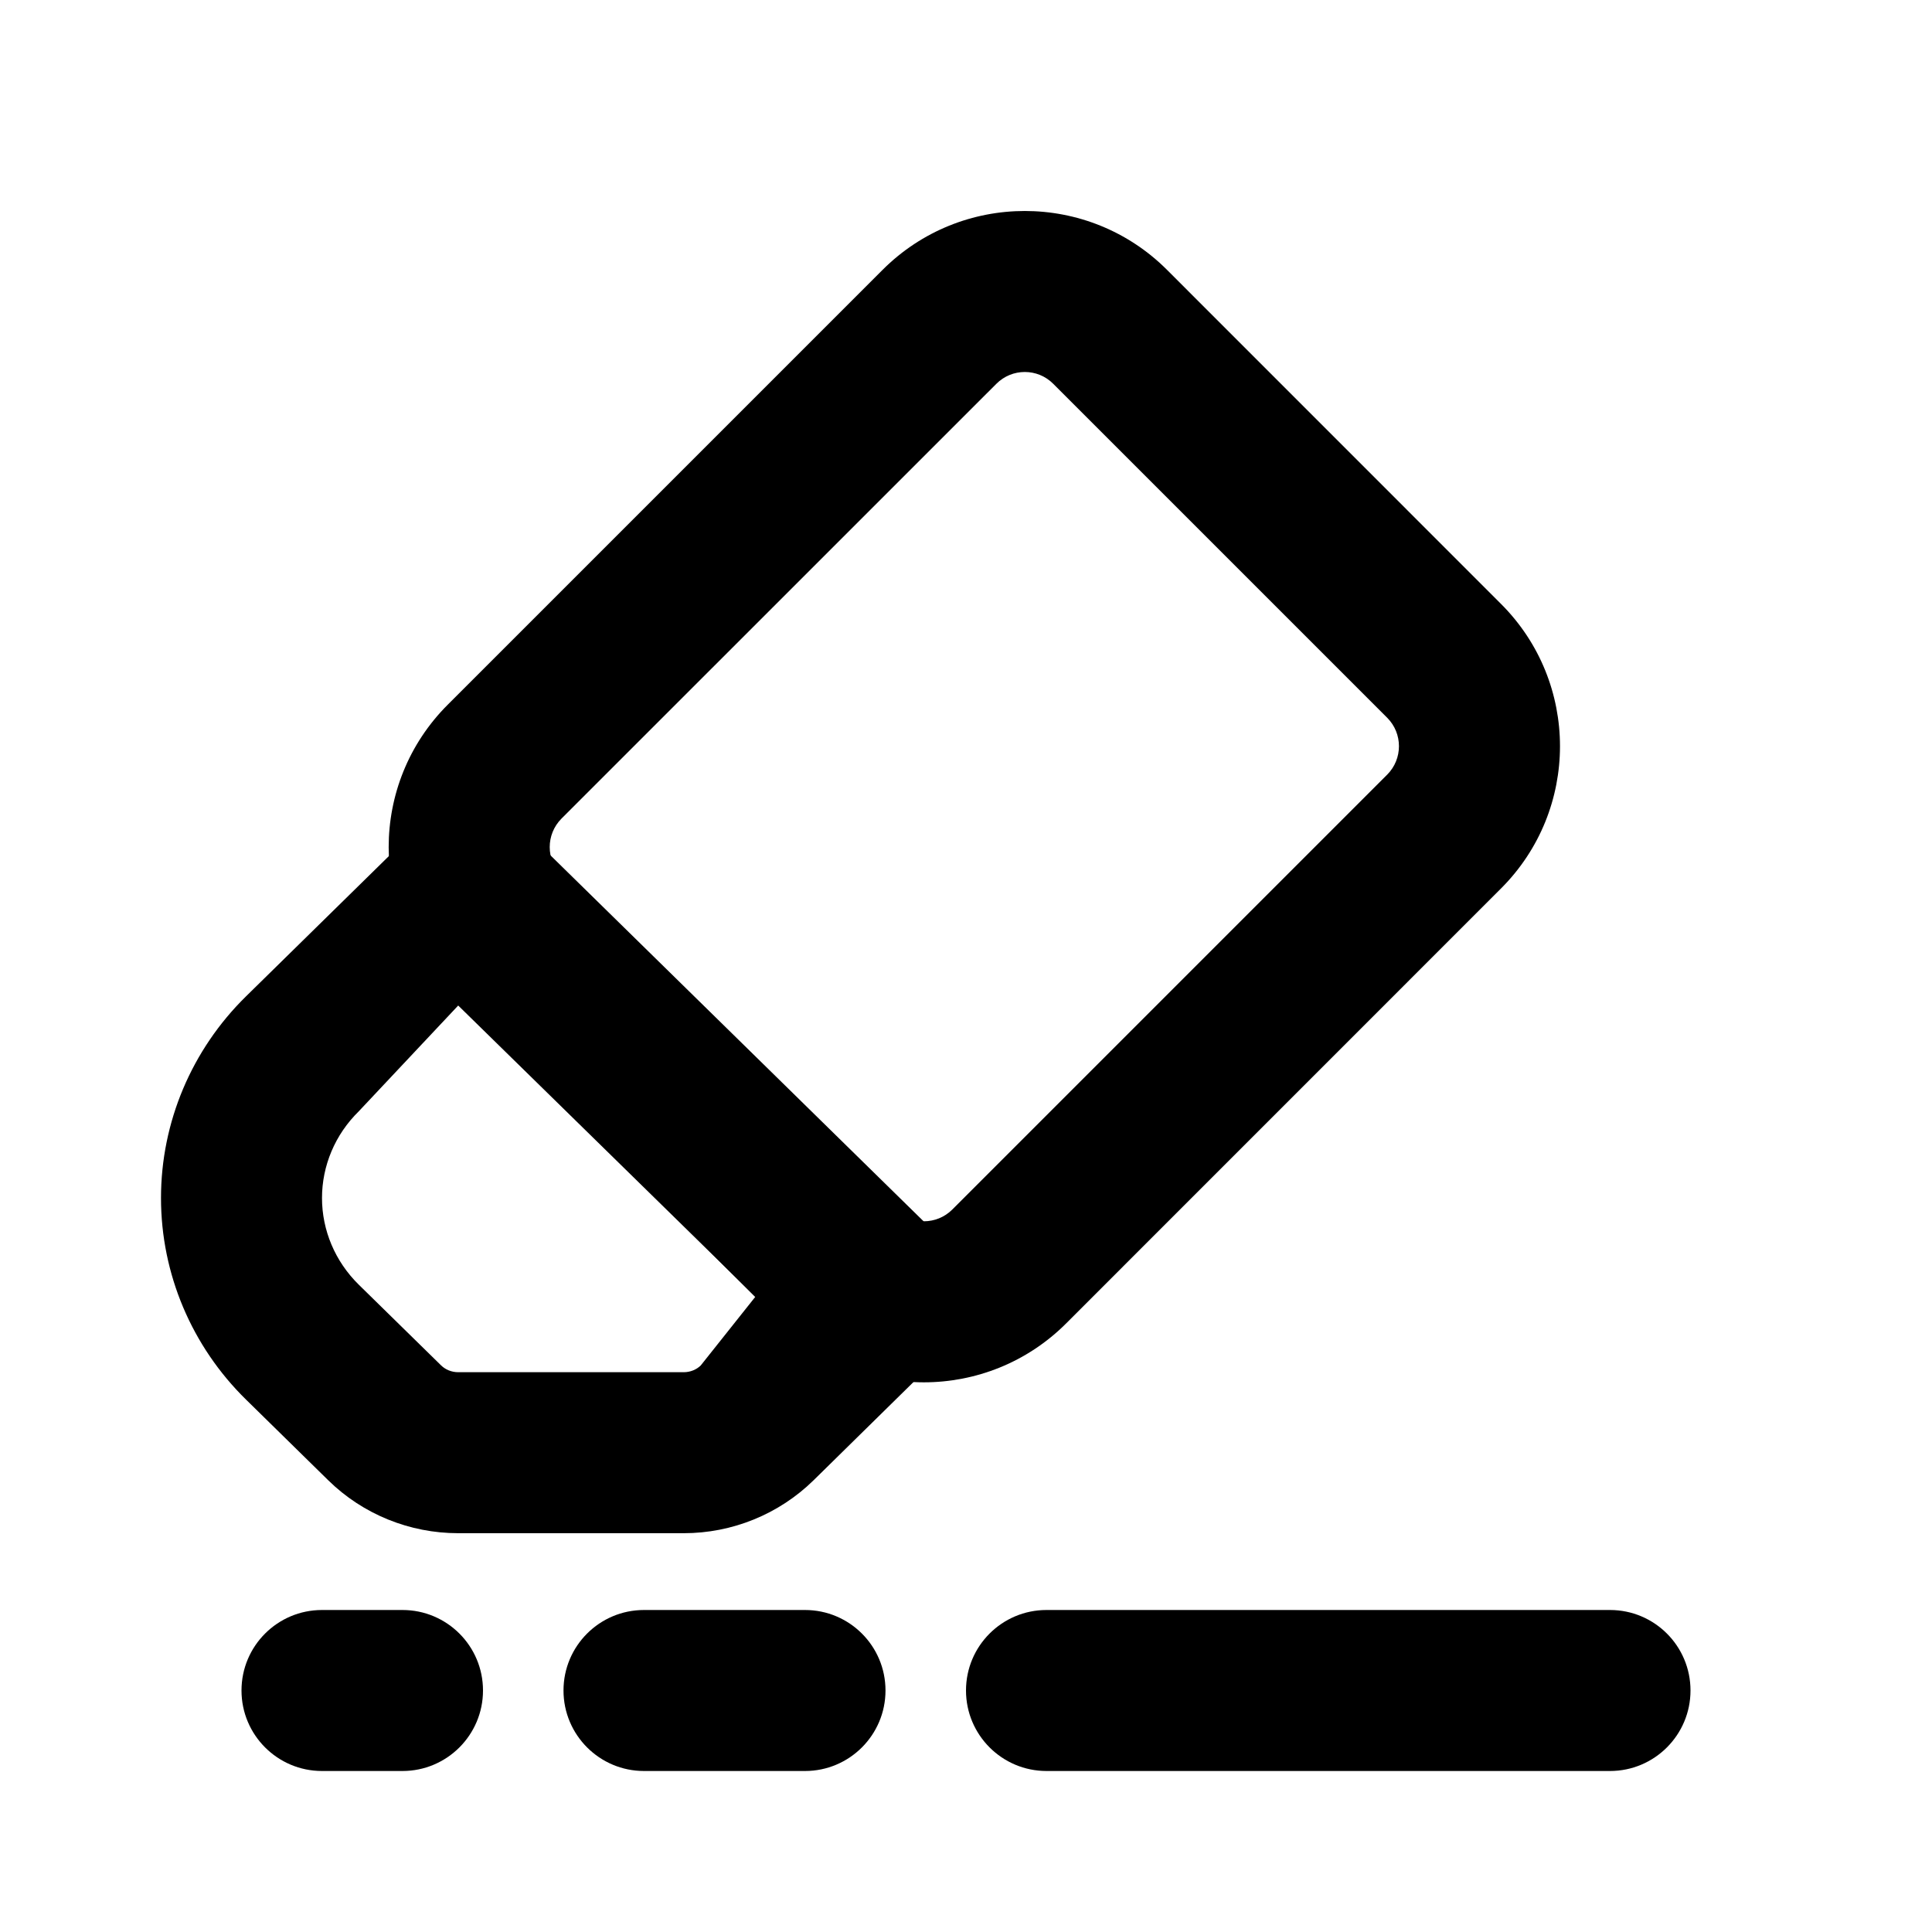
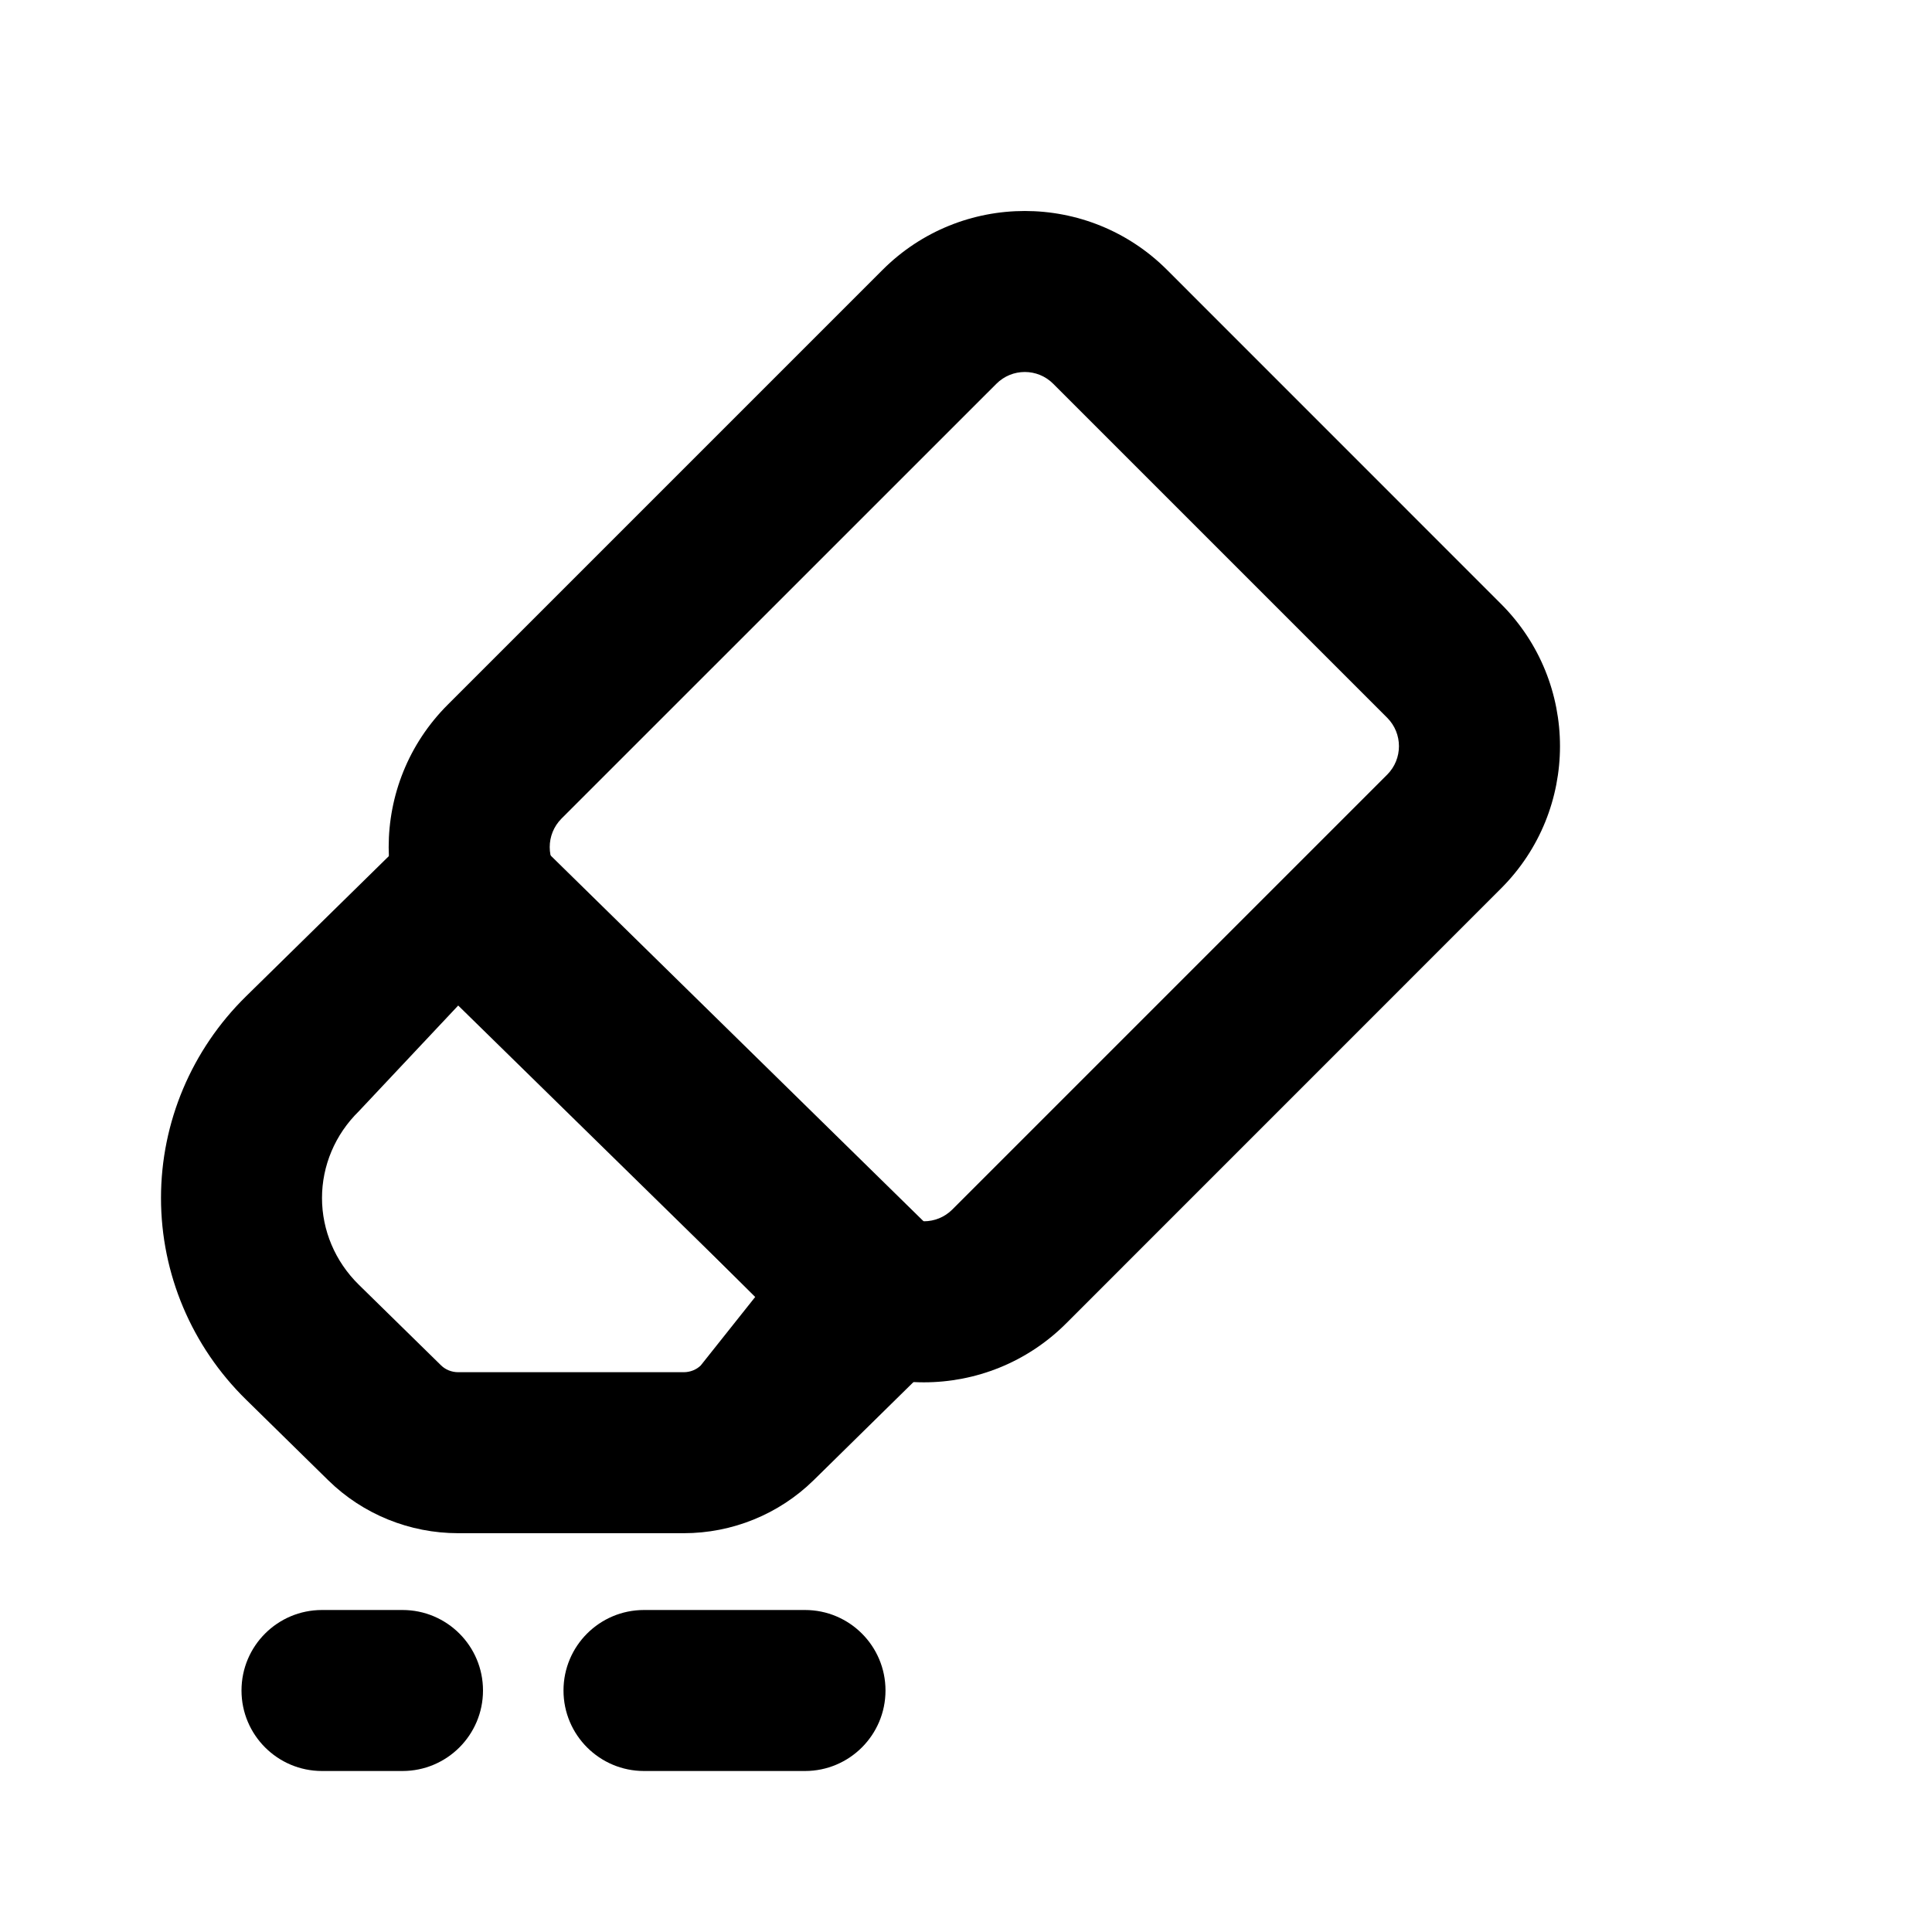
<svg xmlns="http://www.w3.org/2000/svg" width="24" height="24" viewBox="0 0 24 24" fill="none">
  <path fill-rule="evenodd" clip-rule="evenodd" d="M5.561 12.291C4.584 11.315 4.584 9.732 5.561 8.755L10.963 3.353C11.939 2.377 13.522 2.377 14.498 3.353L18.646 7.502C19.623 8.478 19.623 10.061 18.646 11.037L13.245 16.439C12.268 17.416 10.685 17.416 9.709 16.439L5.561 12.291ZM6.975 10.169C6.78 10.365 6.78 10.681 6.975 10.877L11.123 15.025C11.318 15.22 11.635 15.22 11.83 15.025L17.232 9.623C17.427 9.428 17.427 9.111 17.232 8.916L13.084 4.768C12.889 4.572 12.572 4.572 12.377 4.768L6.975 10.169Z" fill="currentColor" />
  <path fill-rule="evenodd" clip-rule="evenodd" d="M5.138 10.333C5.527 9.951 6.15 9.951 6.539 10.332L11.7 15.394C11.892 15.582 12 15.839 12 16.108C12 16.376 11.892 16.633 11.701 16.821L10.107 18.388C9.676 18.811 9.095 19.046 8.494 19.046H5.692C5.09 19.046 4.509 18.812 4.078 18.389L3.056 17.386C2.382 16.725 2 15.825 2 14.882C2 13.939 2.382 13.039 3.055 12.378L5.138 10.333ZM5.692 12.491L4.457 13.805C4.162 14.094 4 14.482 4 14.882C4 15.282 4.162 15.669 4.456 15.958L5.479 16.961C5.532 17.013 5.608 17.046 5.692 17.046M5.692 12.491L9.384 16.108L8.705 16.962C8.652 17.014 8.576 17.046 8.493 17.046H5.692" fill="currentColor" />
-   <path fill-rule="evenodd" clip-rule="evenodd" d="M12 21C12 20.447 12.448 20 13 20H20C20.552 20 21 20.447 21 21C21 21.552 20.552 22 20 22H13C12.448 22 12 21.552 12 21Z" fill="currentColor" />
  <path fill-rule="evenodd" clip-rule="evenodd" d="M7 21C7 20.447 7.448 20 8 20H10C10.552 20 11 20.447 11 21C11 21.552 10.552 22 10 22H8C7.448 22 7 21.552 7 21Z" fill="currentColor" />
  <path fill-rule="evenodd" clip-rule="evenodd" d="M3 21C3 20.447 3.448 20 4 20H5C5.552 20 6 20.447 6 21C6 21.552 5.552 22 5 22H4C3.448 22 3 21.552 3 21Z" fill="currentColor" />
</svg>